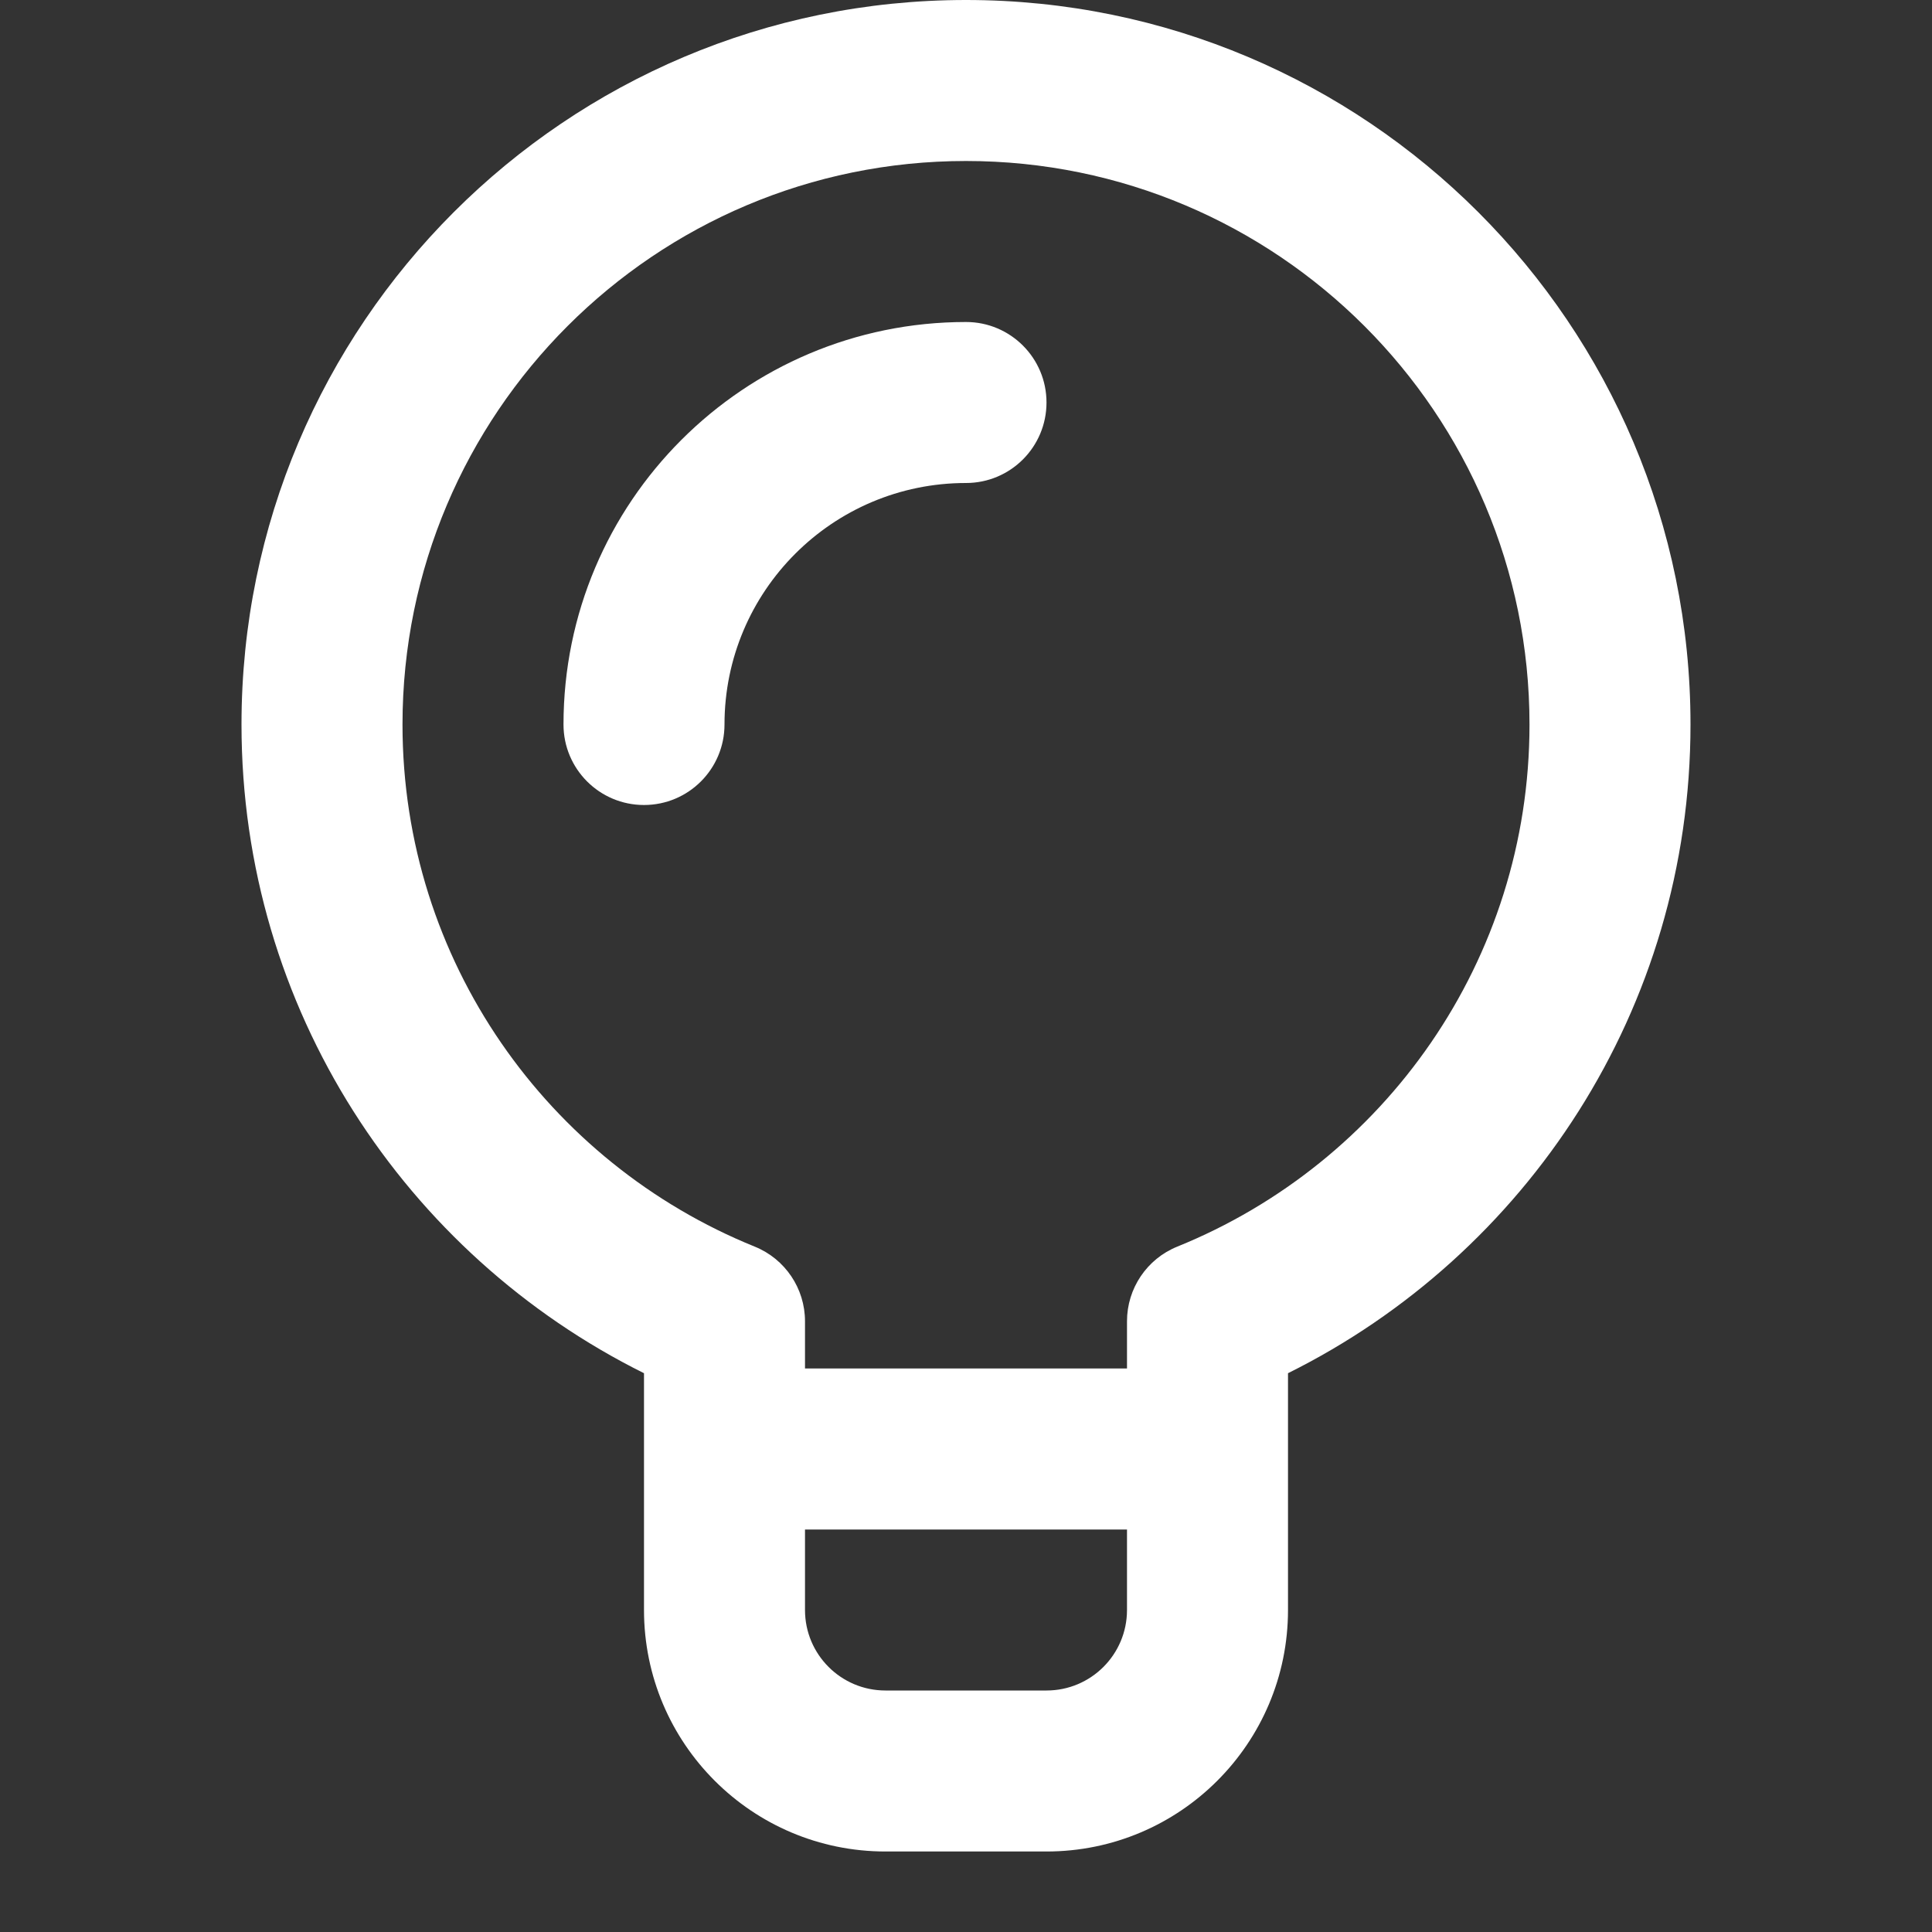
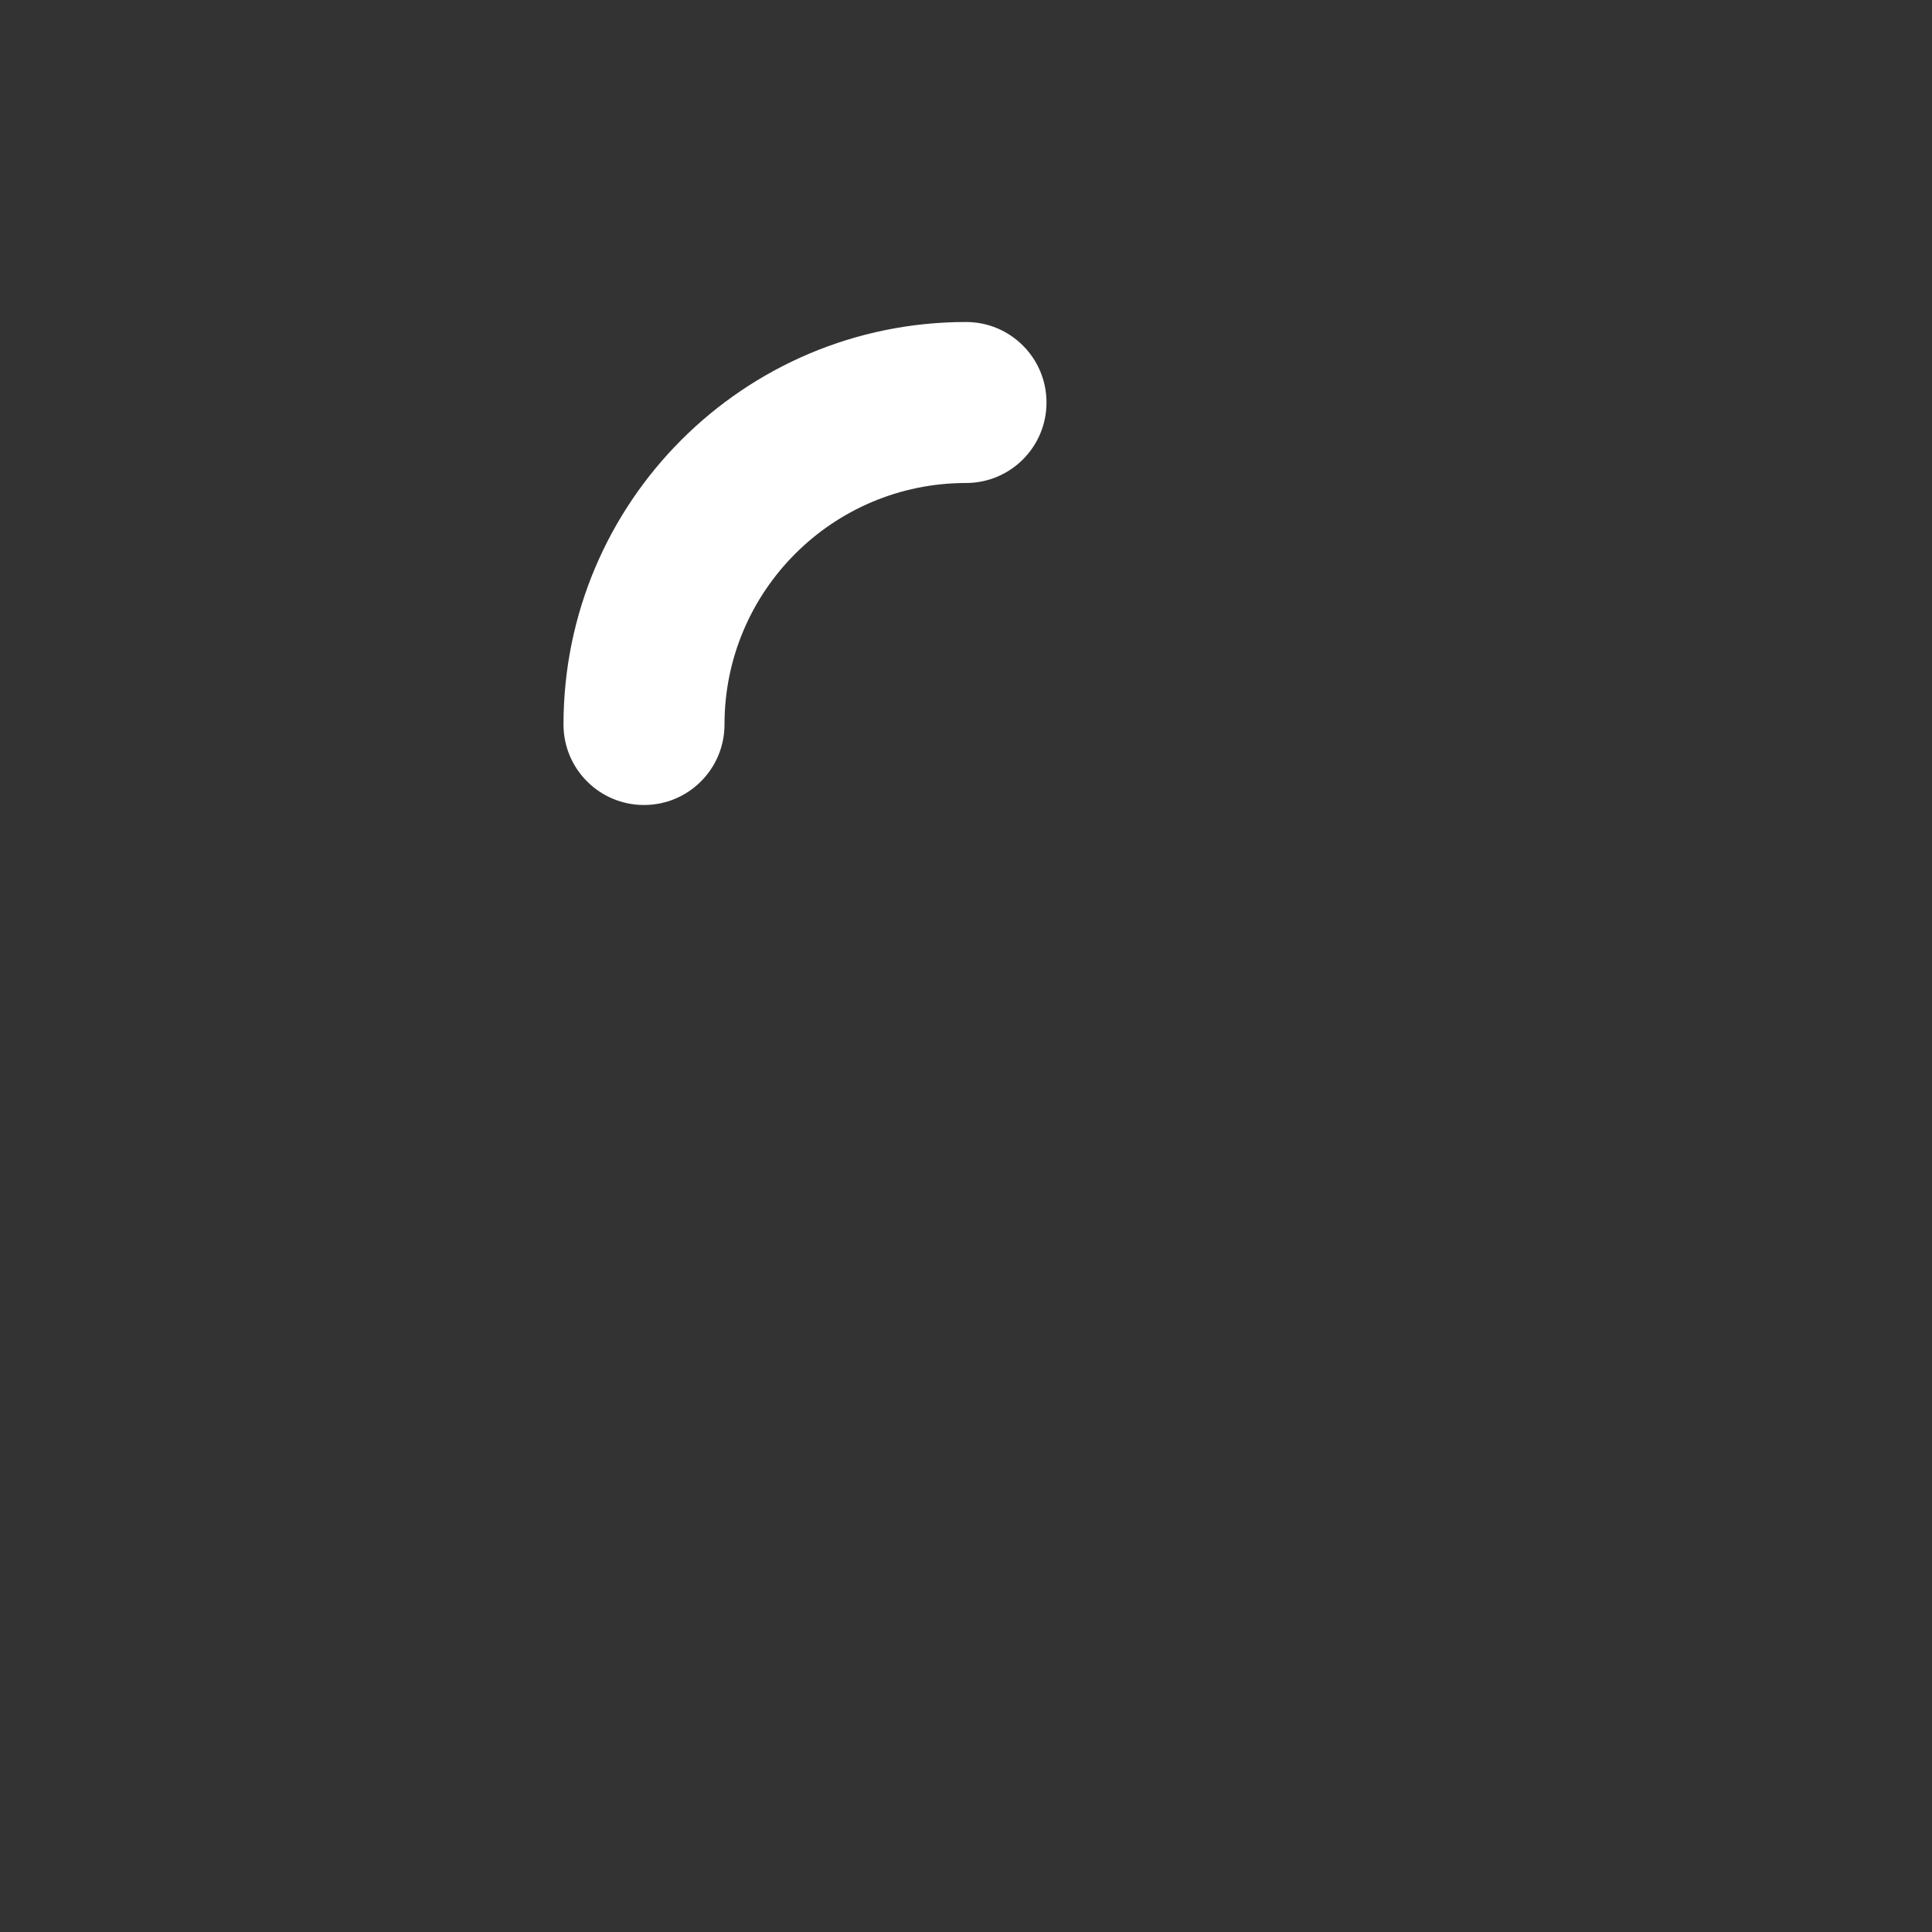
<svg xmlns="http://www.w3.org/2000/svg" width="48" height="48" viewBox="0 0 48 48" fill="none">
  <rect x="0" y="0" width="48" height="48" fill="#333333" stroke="none" />
  <g clip-path="url(#clip0_101_57)">
-     <path fill-rule="evenodd" clip-rule="evenodd" d="M24 0C14.059 0 6 8.059 6 18C6 25.071 10.079 31.175 16 34.117V36V40C16 43.314 18.686 46 22 46H26C29.314 46 32 43.314 32 40V36V34.117C37.921 31.175 42 25.071 42 18C42 8.059 33.941 0 24 0ZM28 34V32.826C28 32.011 28.494 31.278 29.249 30.972C34.384 28.893 38 23.87 38 18C38 10.269 31.731 4 24 4C16.269 4 10 10.269 10 18C10 23.87 13.616 28.893 18.751 30.972C19.506 31.278 20 32.011 20 32.826V34H28ZM20 38V40C20 41.105 20.895 42 22 42H26C27.105 42 28 41.105 28 40V38H20Z" fill="white" />
    <path fill-rule="evenodd" clip-rule="evenodd" d="M24 12C20.687 12 18 14.687 18 18C18 19.105 17.105 20 16 20C14.895 20 14 19.105 14 18C14 12.477 18.477 8 24 8C25.105 8 26 8.895 26 10C26 11.105 25.105 12 24 12Z" fill="white" />
  </g>
  <defs>
    <clipPath id="clip0_101_57">
      <rect width="48" height="48" fill="white" />
    </clipPath>
  </defs>
</svg>